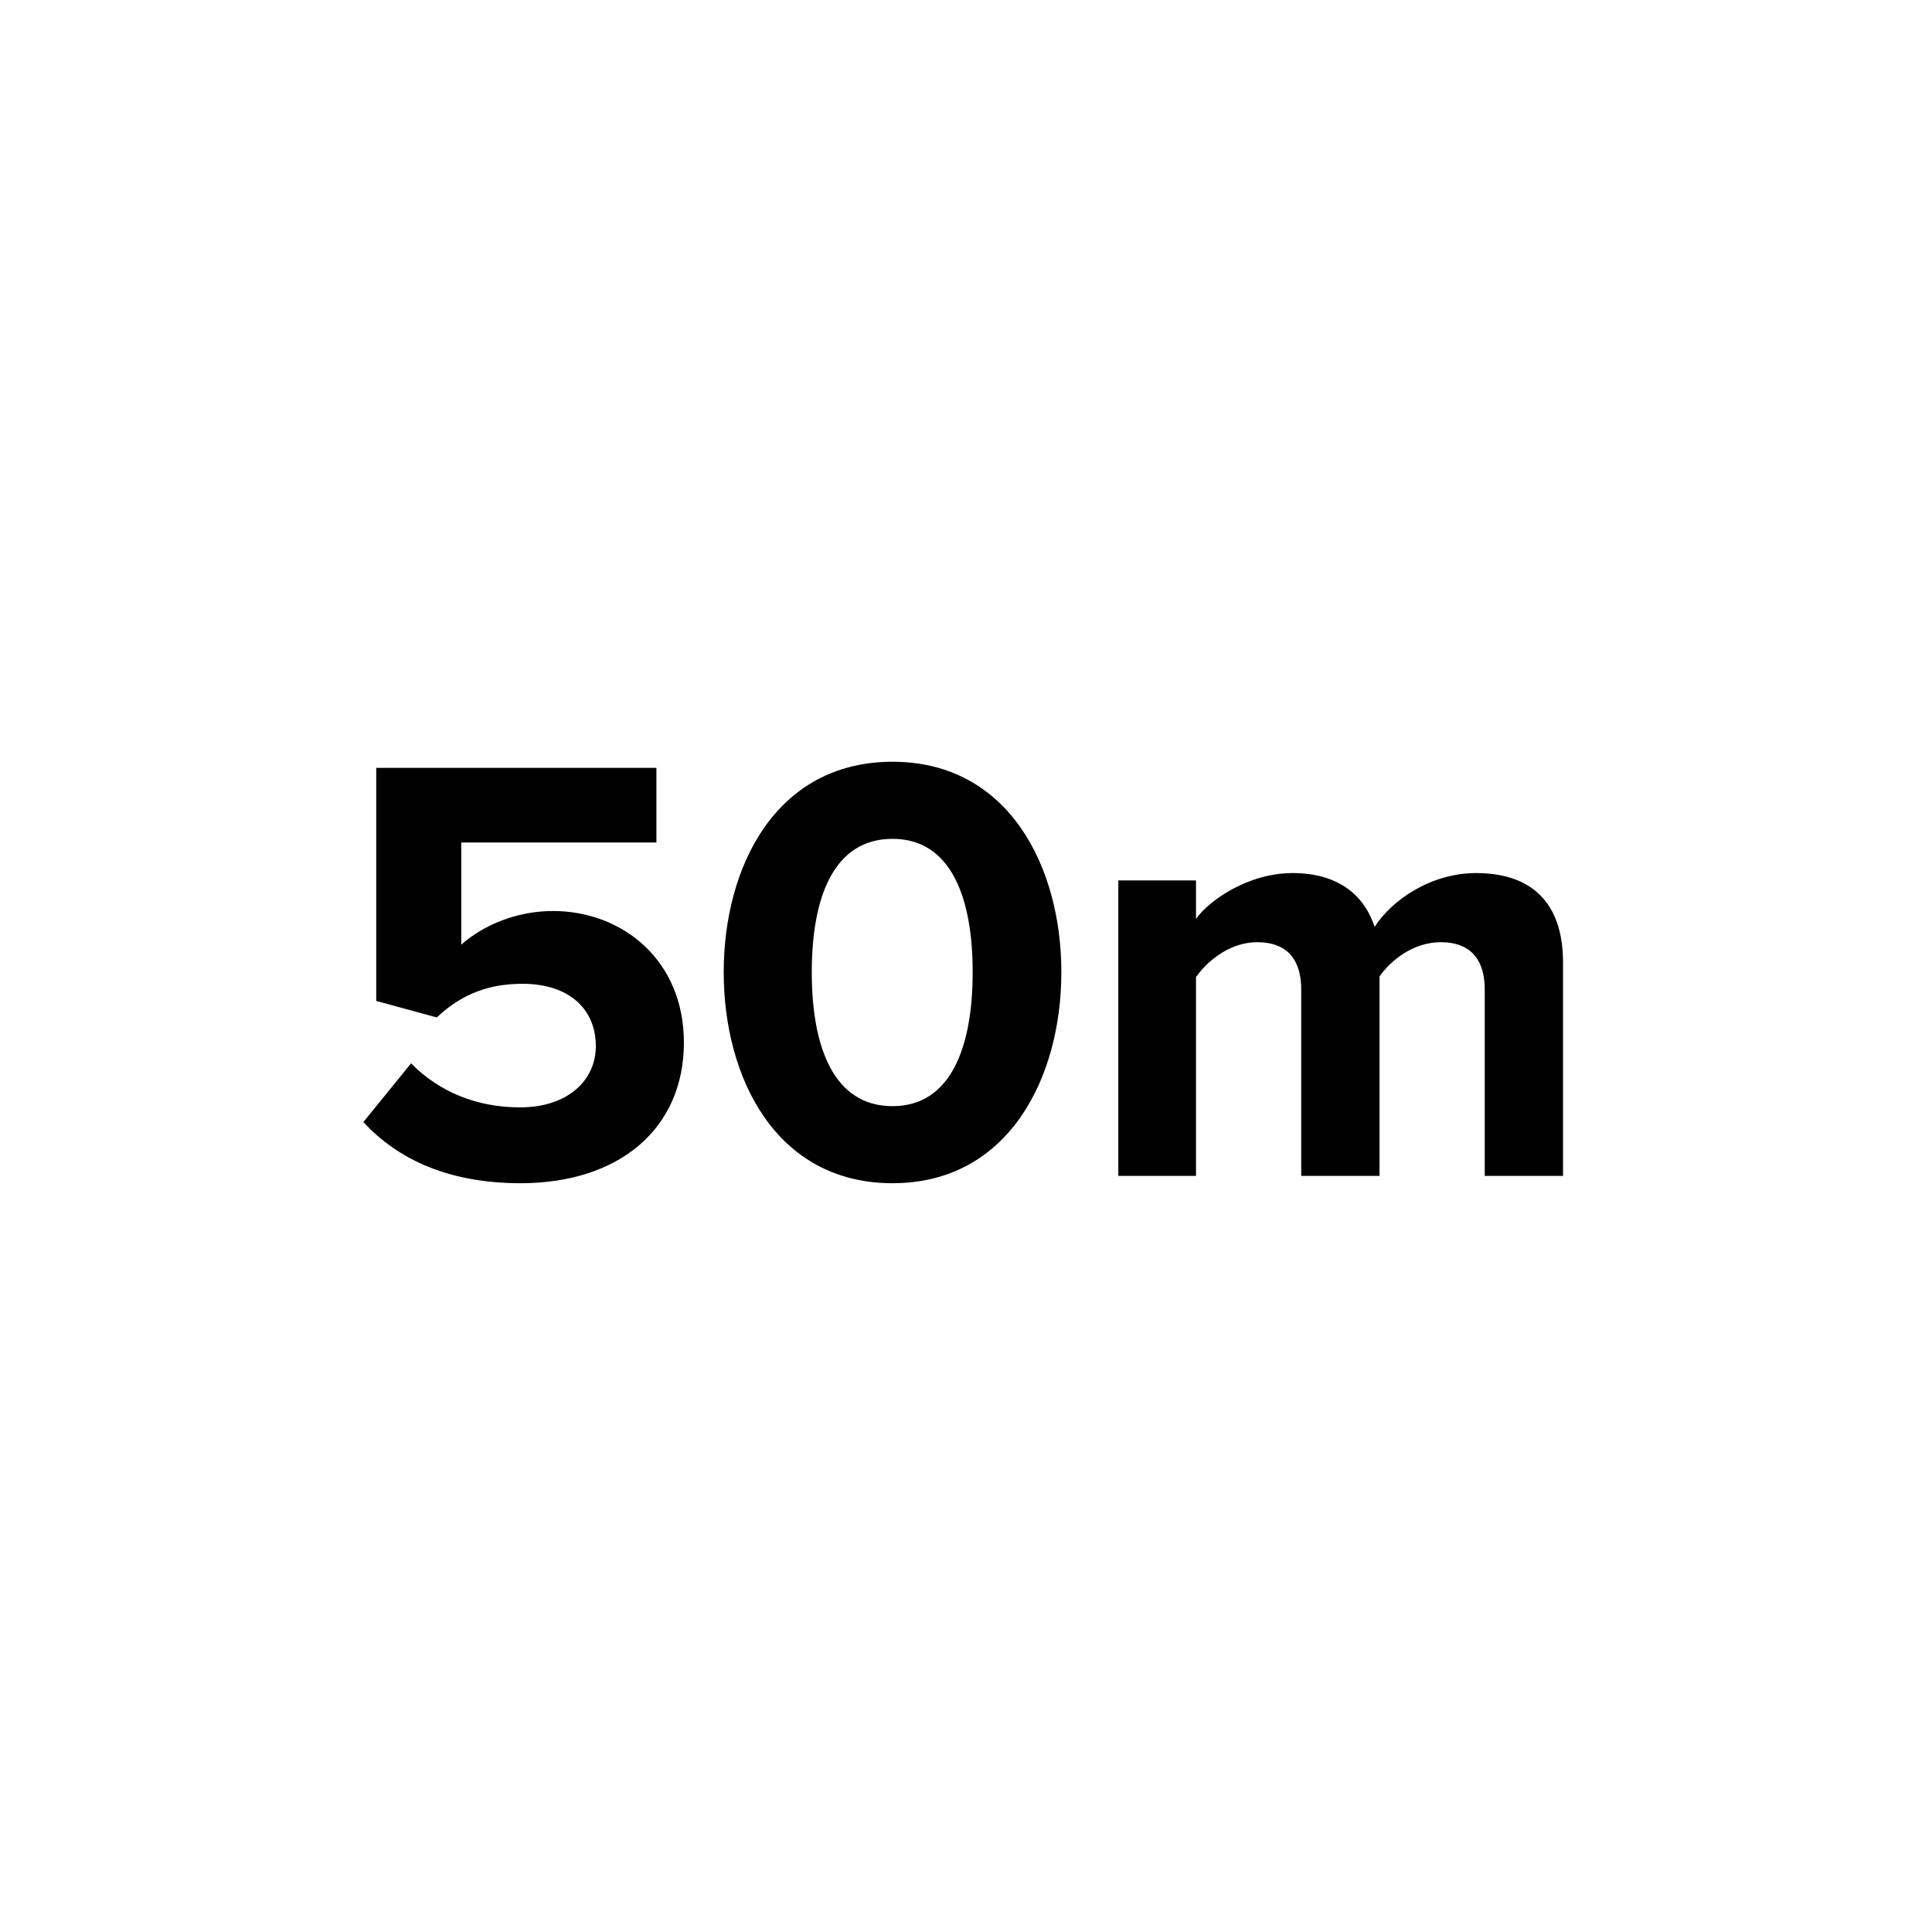
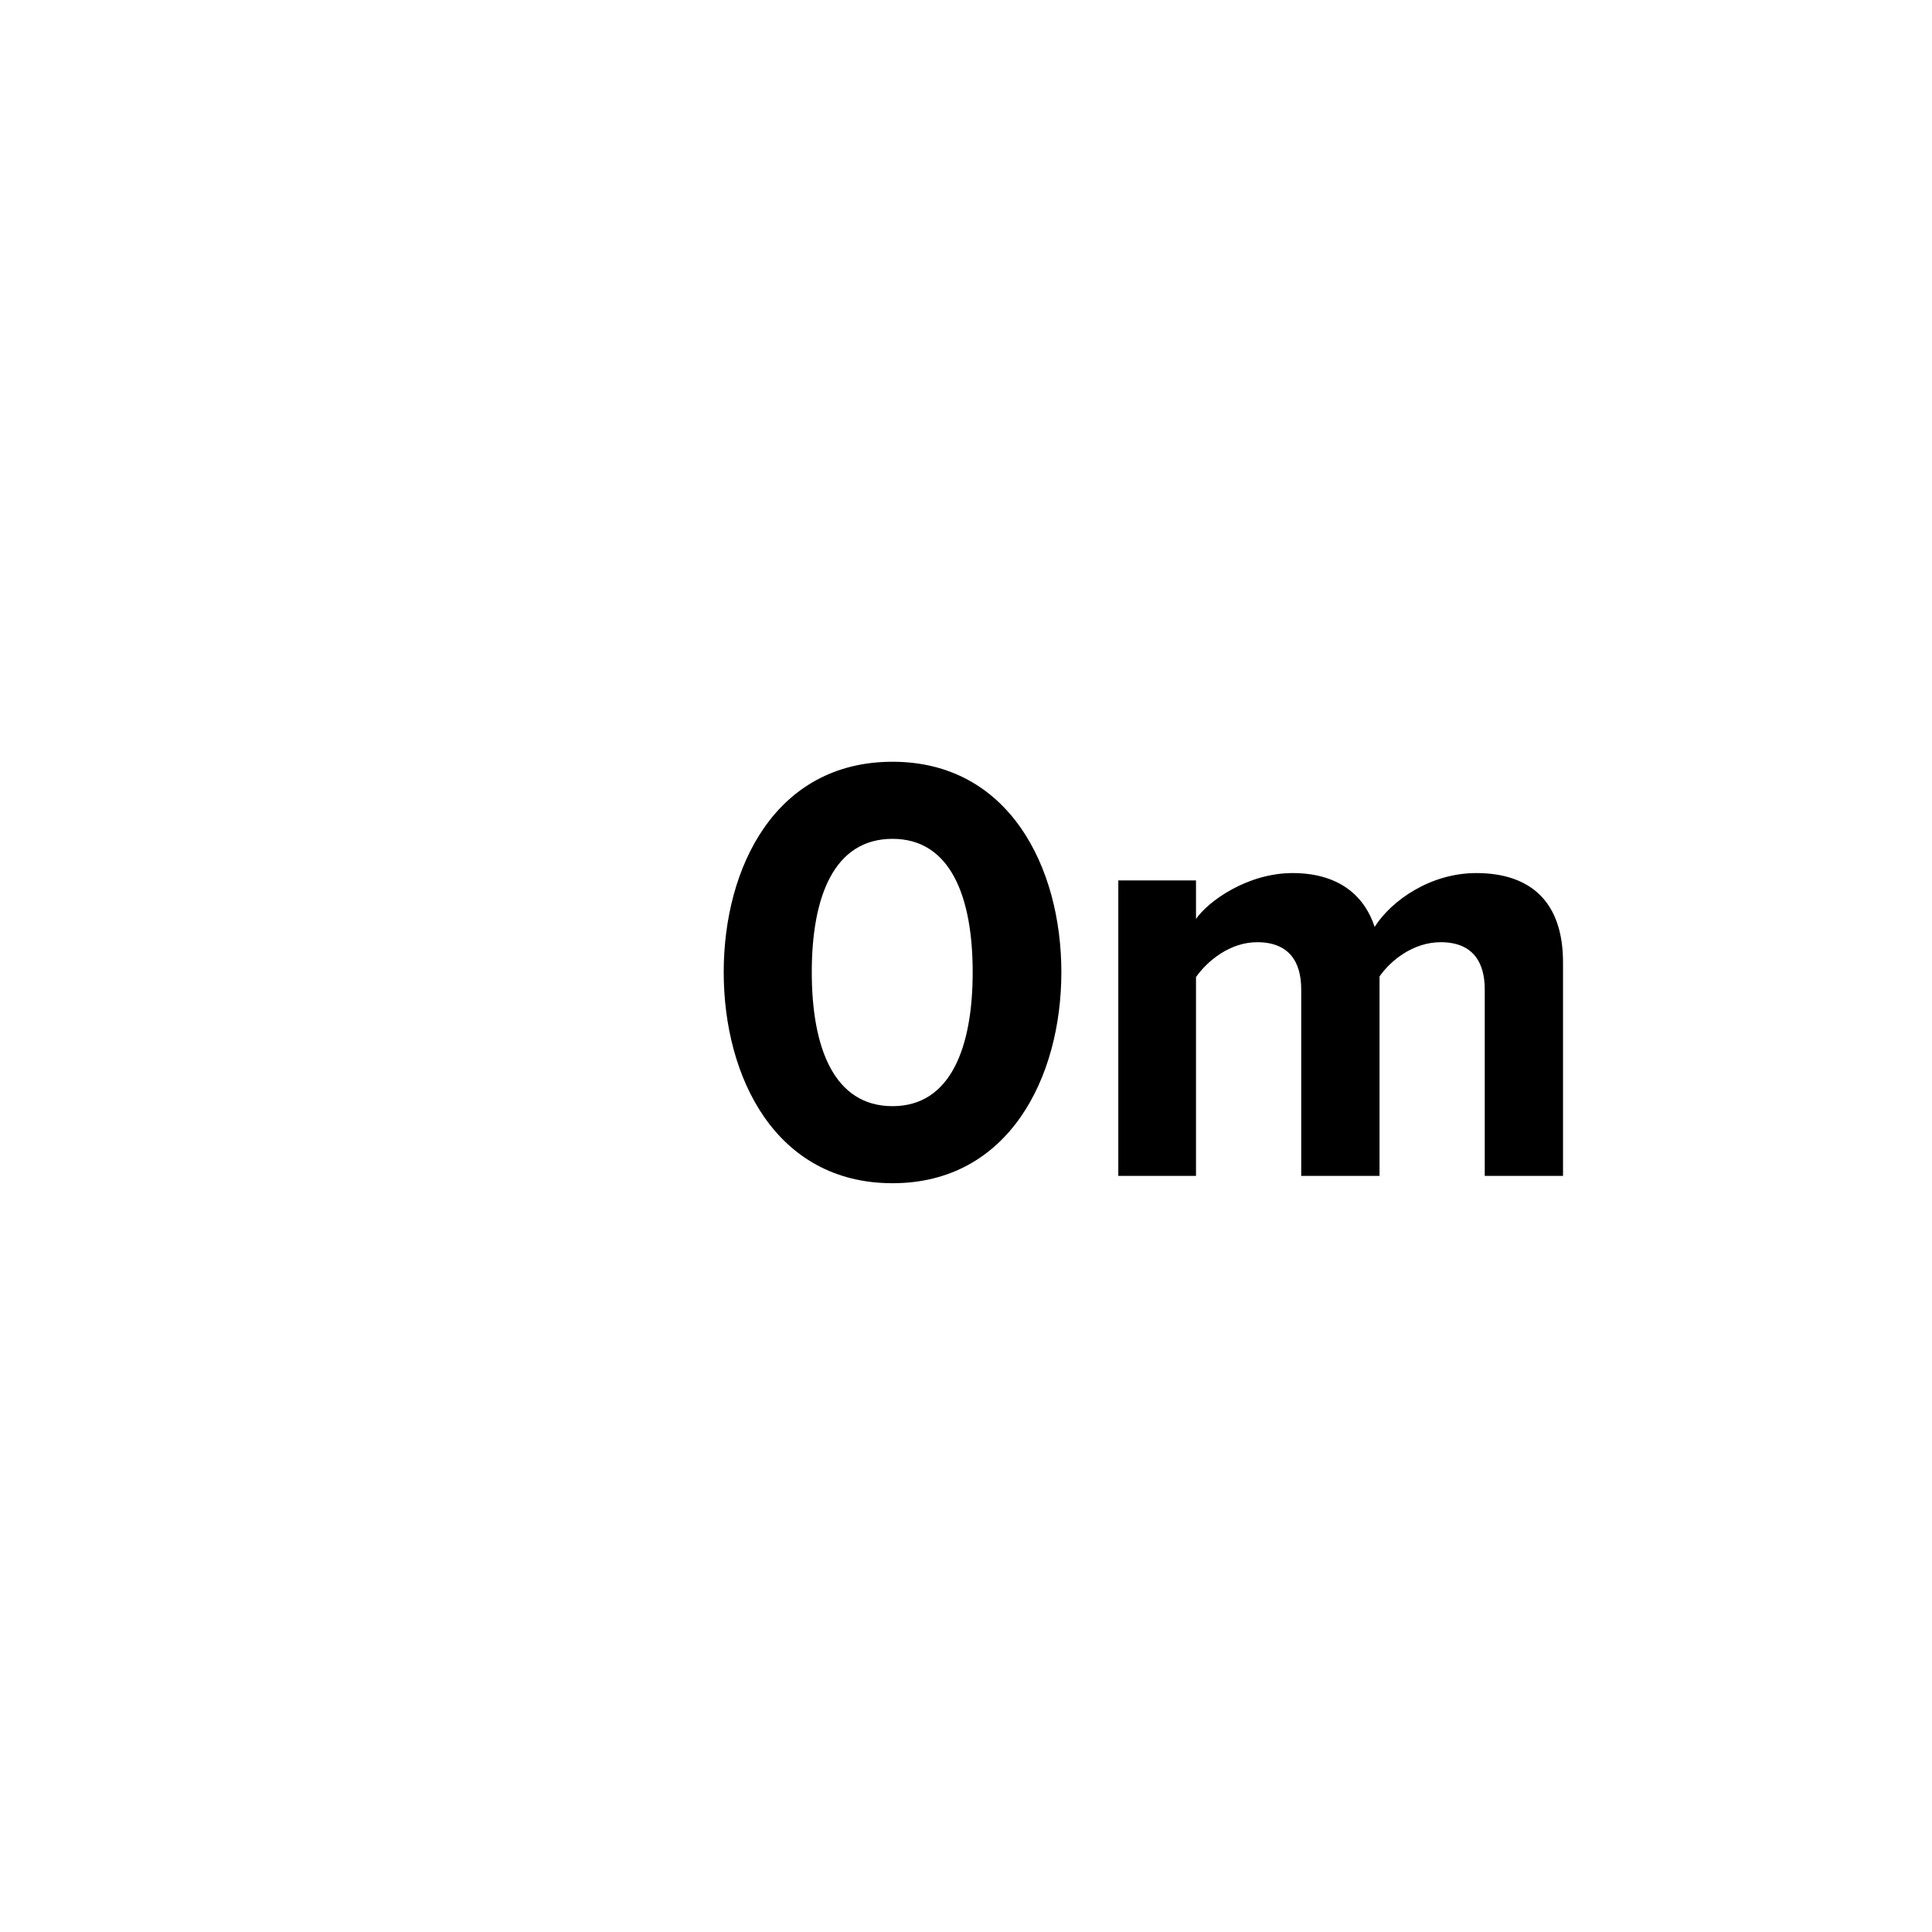
<svg xmlns="http://www.w3.org/2000/svg" width="120px" height="120px" viewBox="0 0 120 120" version="1.1">
  <title>water_resistant_50m_large</title>
  <desc>Created with Sketch.</desc>
  <g id="water_resistant_50m_large" stroke="none" stroke-width="1" fill="none" fill-rule="evenodd">
    <path d="M59.995,0 C43.972,0 28.904,6.241 17.57,17.575 C6.241,28.908 0,43.976 0,60 C0,76.024 6.241,91.092 17.575,102.425 C28.908,113.759 43.972,120 60,120 C76.028,120 91.092,113.759 102.425,102.425 C113.759,91.092 120,76.028 120,60 C120,43.972 113.759,28.908 102.425,17.575 C91.087,6.246 76.019,0 59.995,0 L59.995,0 L59.995,0 Z" id="bg" fill-rule="nonzero" />
    <g id="icon" transform="translate(22, 47)" fill="#000000">
-       <path d="M1.368,0.694 L1.368,15.17 L5.13,16.195 C6.649,14.752 8.359,14.105 10.449,14.105 L10.449,14.105 C13.337,14.105 15.008,15.664 15.008,17.982 L15.008,17.982 C15.008,20.072 13.298,21.781 10.297,21.781 L10.297,21.781 C7.637,21.781 5.282,20.831 3.533,19.045 L3.533,19.045 L0.57,22.692 C2.736,25.048 5.927,26.492 10.335,26.492 L10.335,26.492 C16.452,26.492 20.478,23.11 20.478,17.753 L20.478,17.753 C20.478,12.624 16.642,9.585 12.348,9.585 L12.348,9.585 C10.031,9.585 7.979,10.496 6.649,11.674 L6.649,11.674 L6.649,5.329 L18.77,5.329 L18.77,0.694 L1.368,0.694 Z" id="Fill-3" />
      <path d="M22.951,13.384 C22.951,19.919 26.18,26.492 33.437,26.492 L33.437,26.492 C40.657,26.492 43.923,19.919 43.923,13.384 L43.923,13.384 C43.923,6.849 40.657,0.314 33.437,0.314 L33.437,0.314 C26.18,0.314 22.951,6.849 22.951,13.384 L22.951,13.384 Z M28.421,13.384 C28.421,8.711 29.79,5.102 33.437,5.102 L33.437,5.102 C37.046,5.102 38.415,8.711 38.415,13.384 L38.415,13.384 C38.415,18.057 37.046,21.706 33.437,21.706 L33.437,21.706 C29.79,21.706 28.421,18.057 28.421,13.384 L28.421,13.384 Z" id="Fill-2" />
      <path d="M63.38,10.572 C62.698,8.482 60.988,7.228 58.288,7.228 L58.288,7.228 C55.478,7.228 53.045,8.976 52.286,10.078 L52.286,10.078 L52.286,7.684 L47.46,7.684 L47.46,26.036 L52.286,26.036 L52.286,13.688 C53.006,12.662 54.413,11.522 56.085,11.522 L56.085,11.522 C58.062,11.522 58.821,12.738 58.821,14.448 L58.821,14.448 L58.821,26.036 L63.685,26.036 L63.685,13.65 C64.367,12.662 65.775,11.522 67.485,11.522 L67.485,11.522 C69.459,11.522 70.22,12.738 70.22,14.448 L70.22,14.448 L70.22,26.036 L75.082,26.036 L75.082,12.776 C75.082,9.014 73.069,7.228 69.688,7.228 L69.688,7.228 C66.875,7.228 64.445,8.901 63.38,10.572 L63.38,10.572 Z" id="Fill-1" />
    </g>
  </g>
</svg>